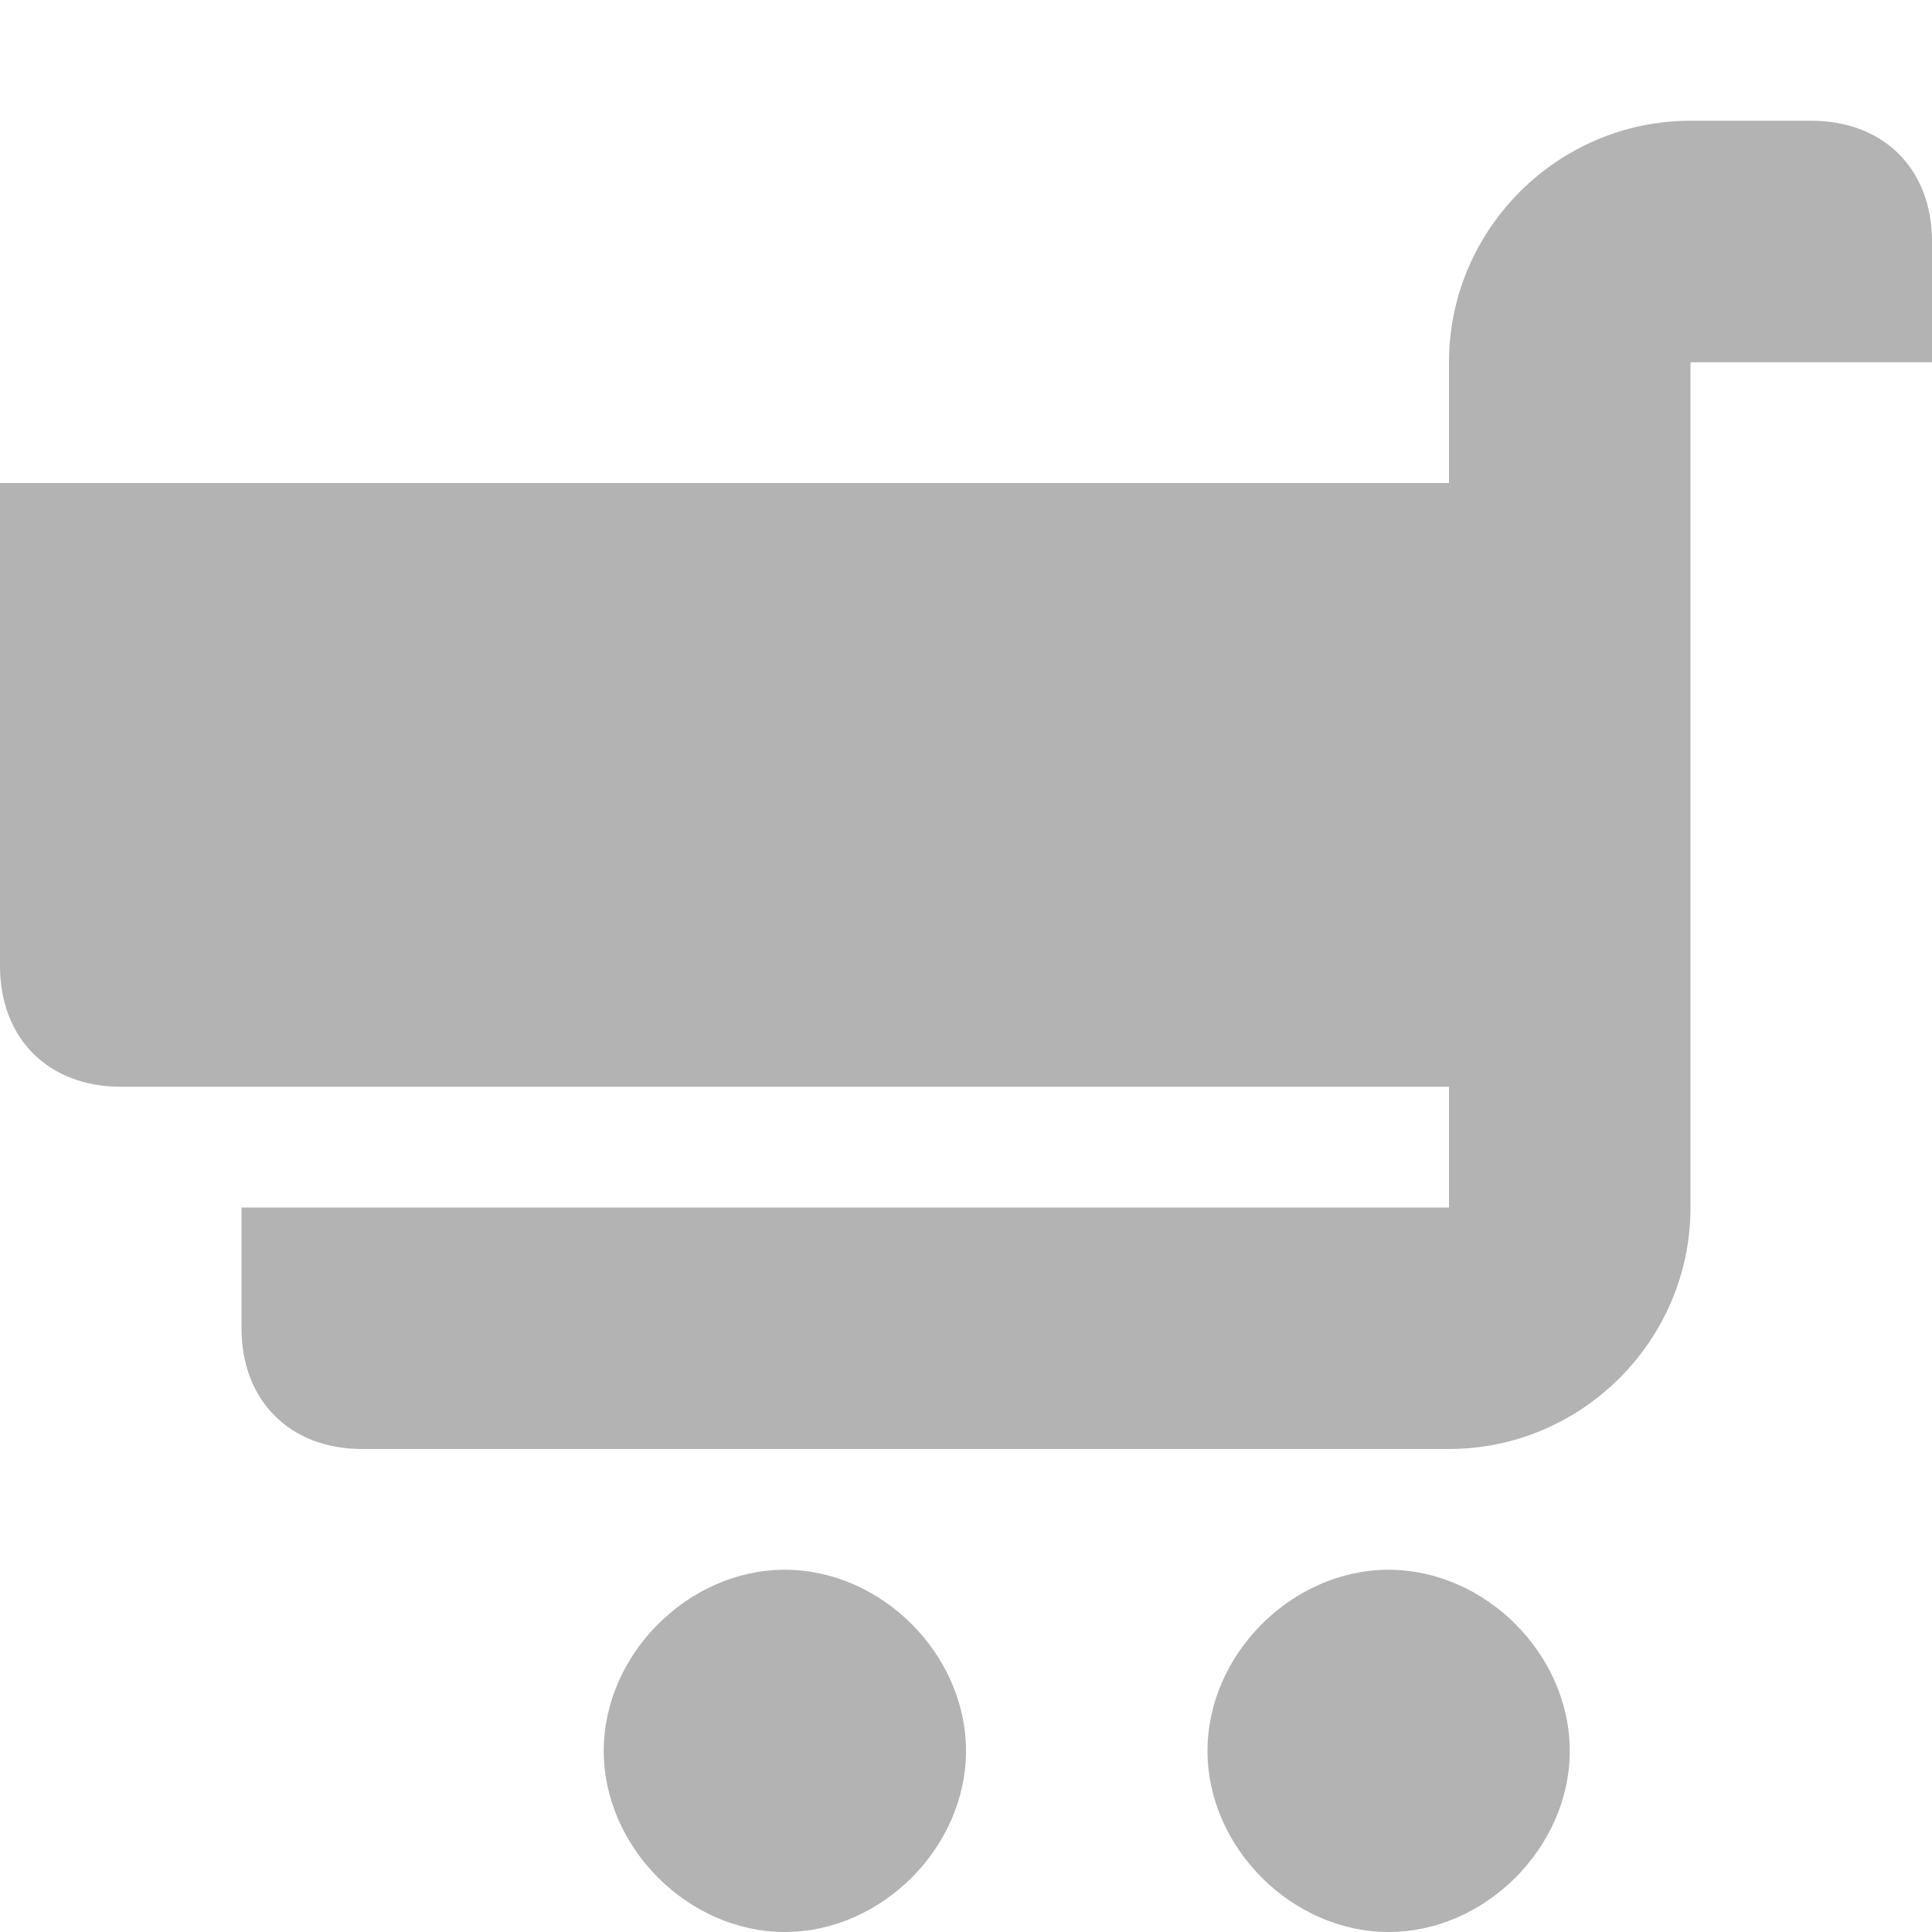
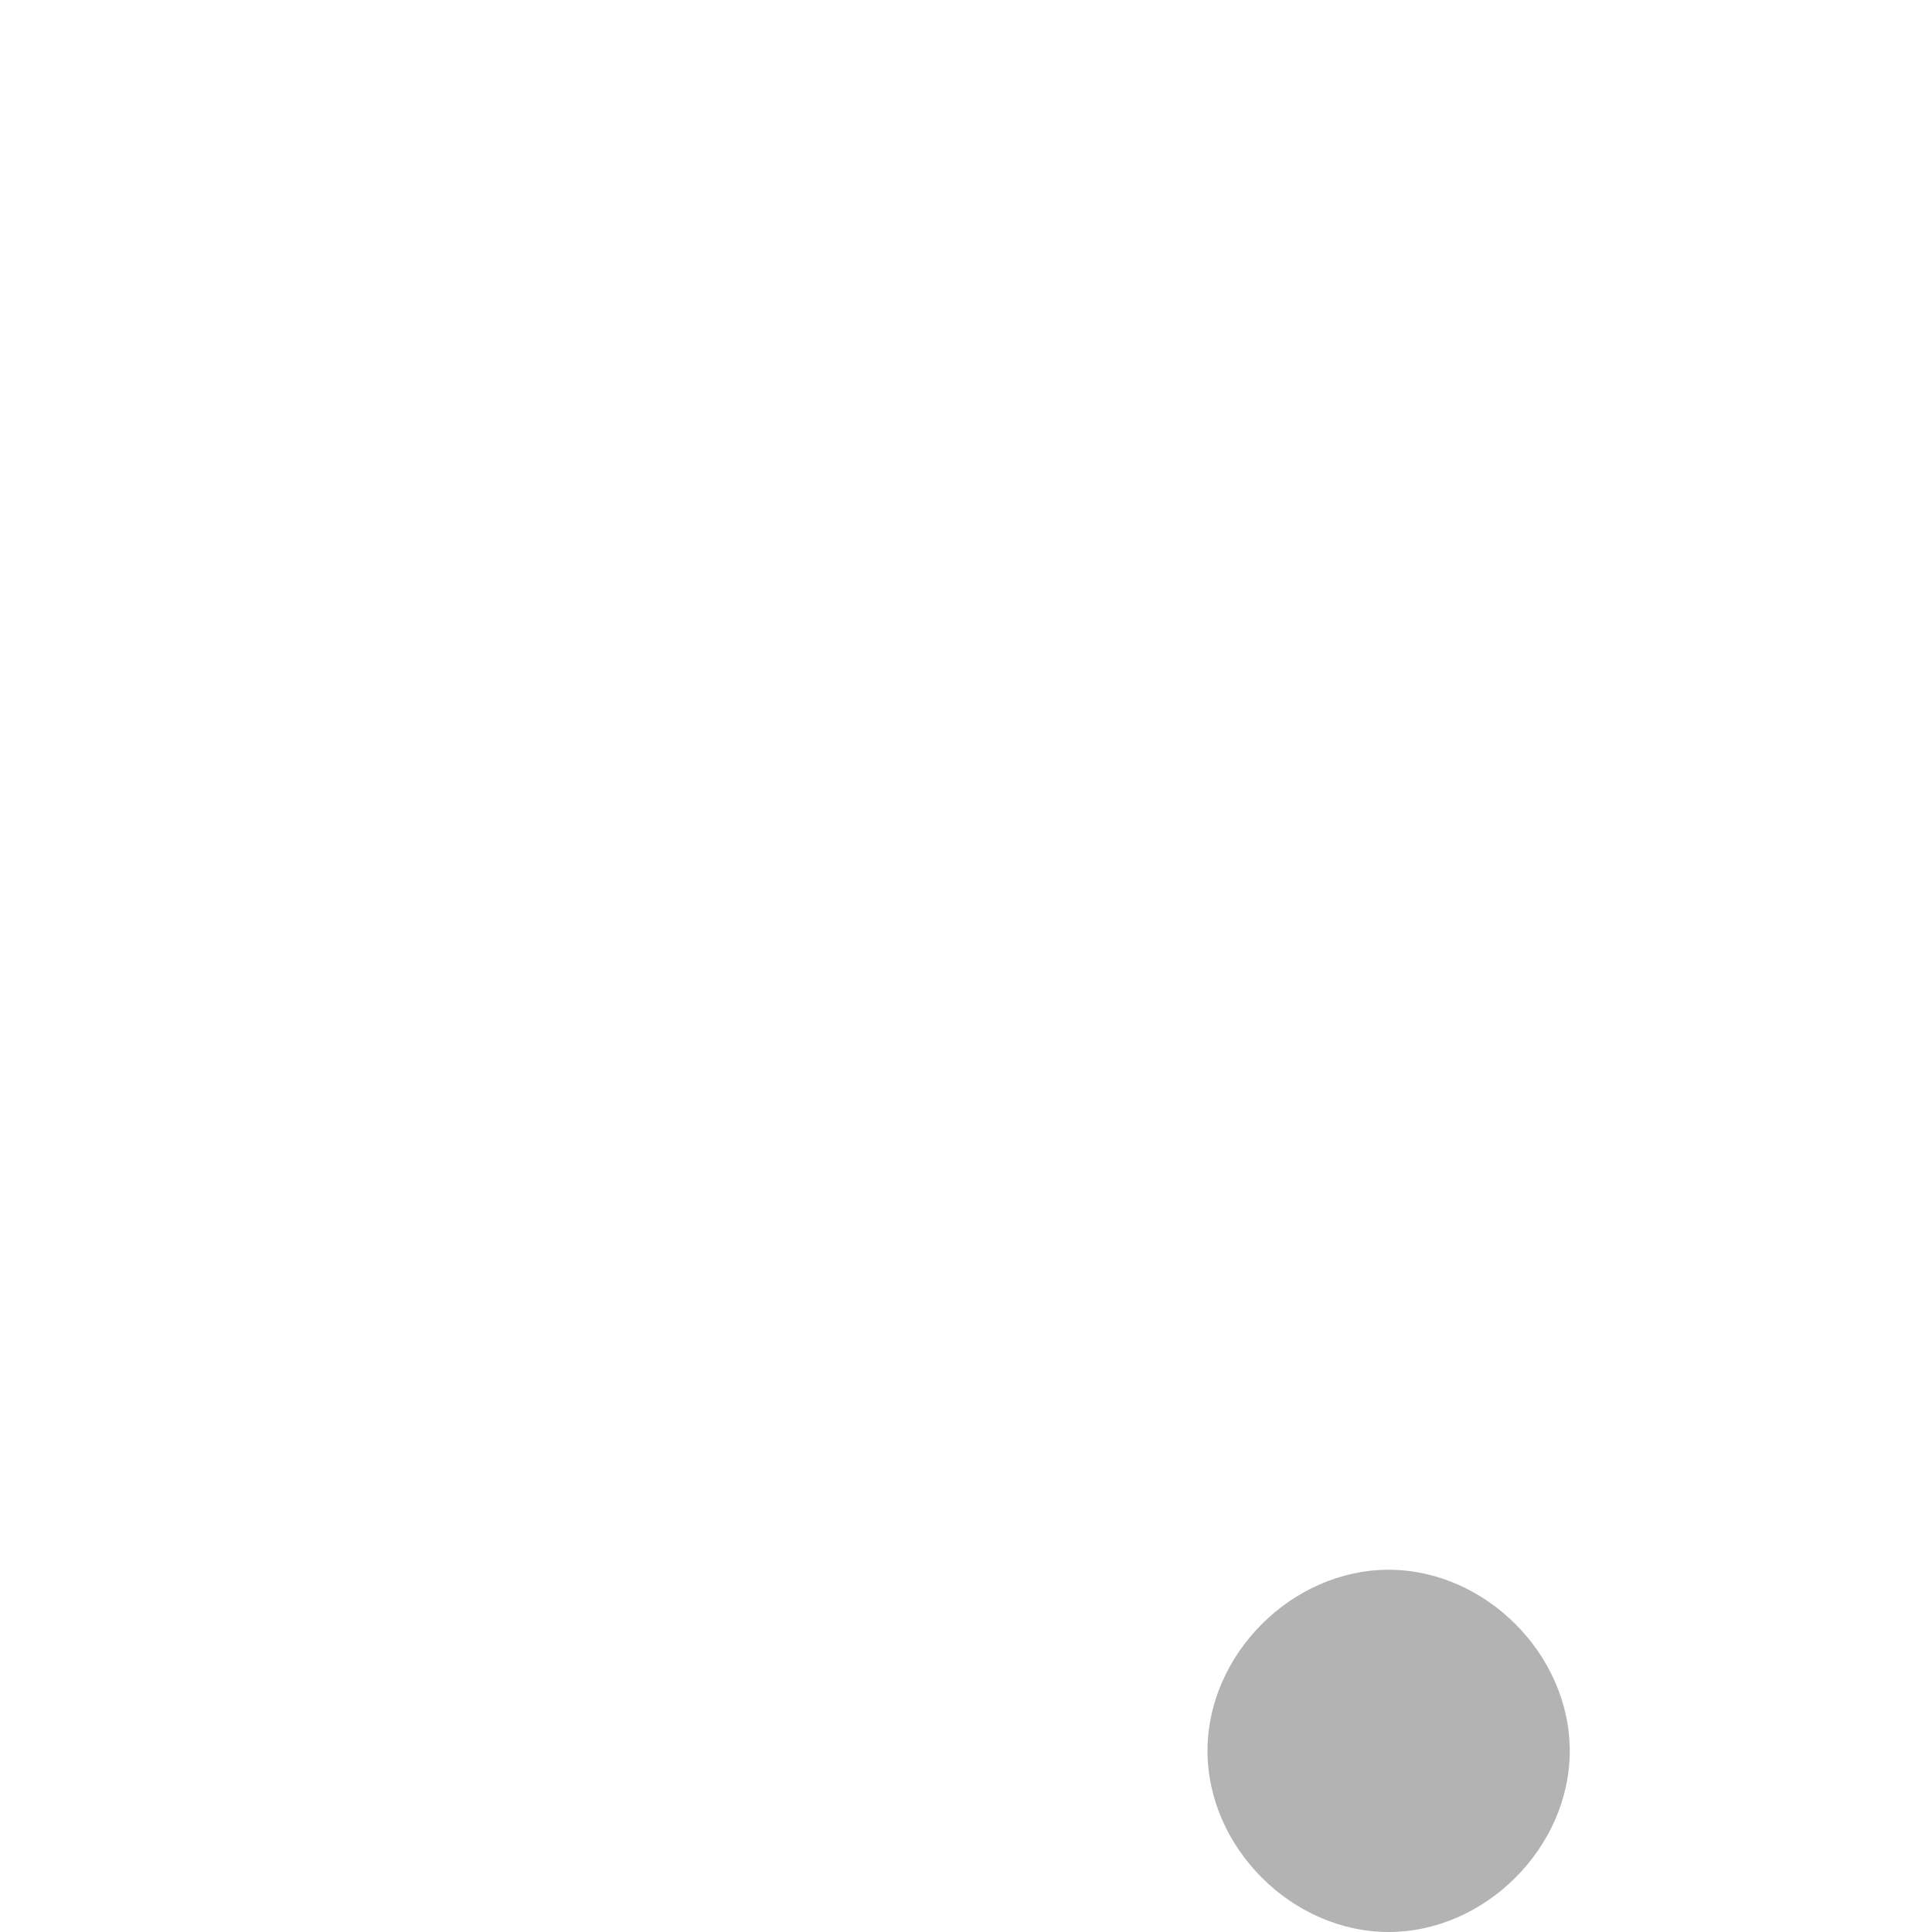
<svg xmlns="http://www.w3.org/2000/svg" version="1.1" id="Layer_22" x="0px" y="0px" viewBox="0 0 16 16" enable-background="new 0 0 16 16" xml:space="preserve">
-   <path id="XMLID_2219_" fill="#b3b3b3" d="M16,2c0-0.6-0.4-1-1-1h-1c-1.1,0-2,0.9-2,2v1H0v4c0,0.6,0.4,1,1,1h11v1H2v1  c0,0.6,0.4,1,1,1h9c1.1,0,2-0.9,2-2V9V4V3h2V2z" />
-   <path id="XMLID_2220_" fill="#b3b3b3" d="M6.5,16L6.5,16C7.3,16,8,15.3,8,14.5l0,0C8,13.7,7.3,13,6.5,13l0,0C5.7,13,5,13.7,5,14.5  l0,0C5,15.3,5.7,16,6.5,16z" />
  <path id="XMLID_2221_" fill="#b3b3b3" d="M11.5,16L11.5,16c0.8,0,1.5-0.7,1.5-1.5l0,0c0-0.8-0.7-1.5-1.5-1.5l0,0  c-0.8,0-1.5,0.7-1.5,1.5l0,0C10,15.3,10.7,16,11.5,16z" />
</svg>